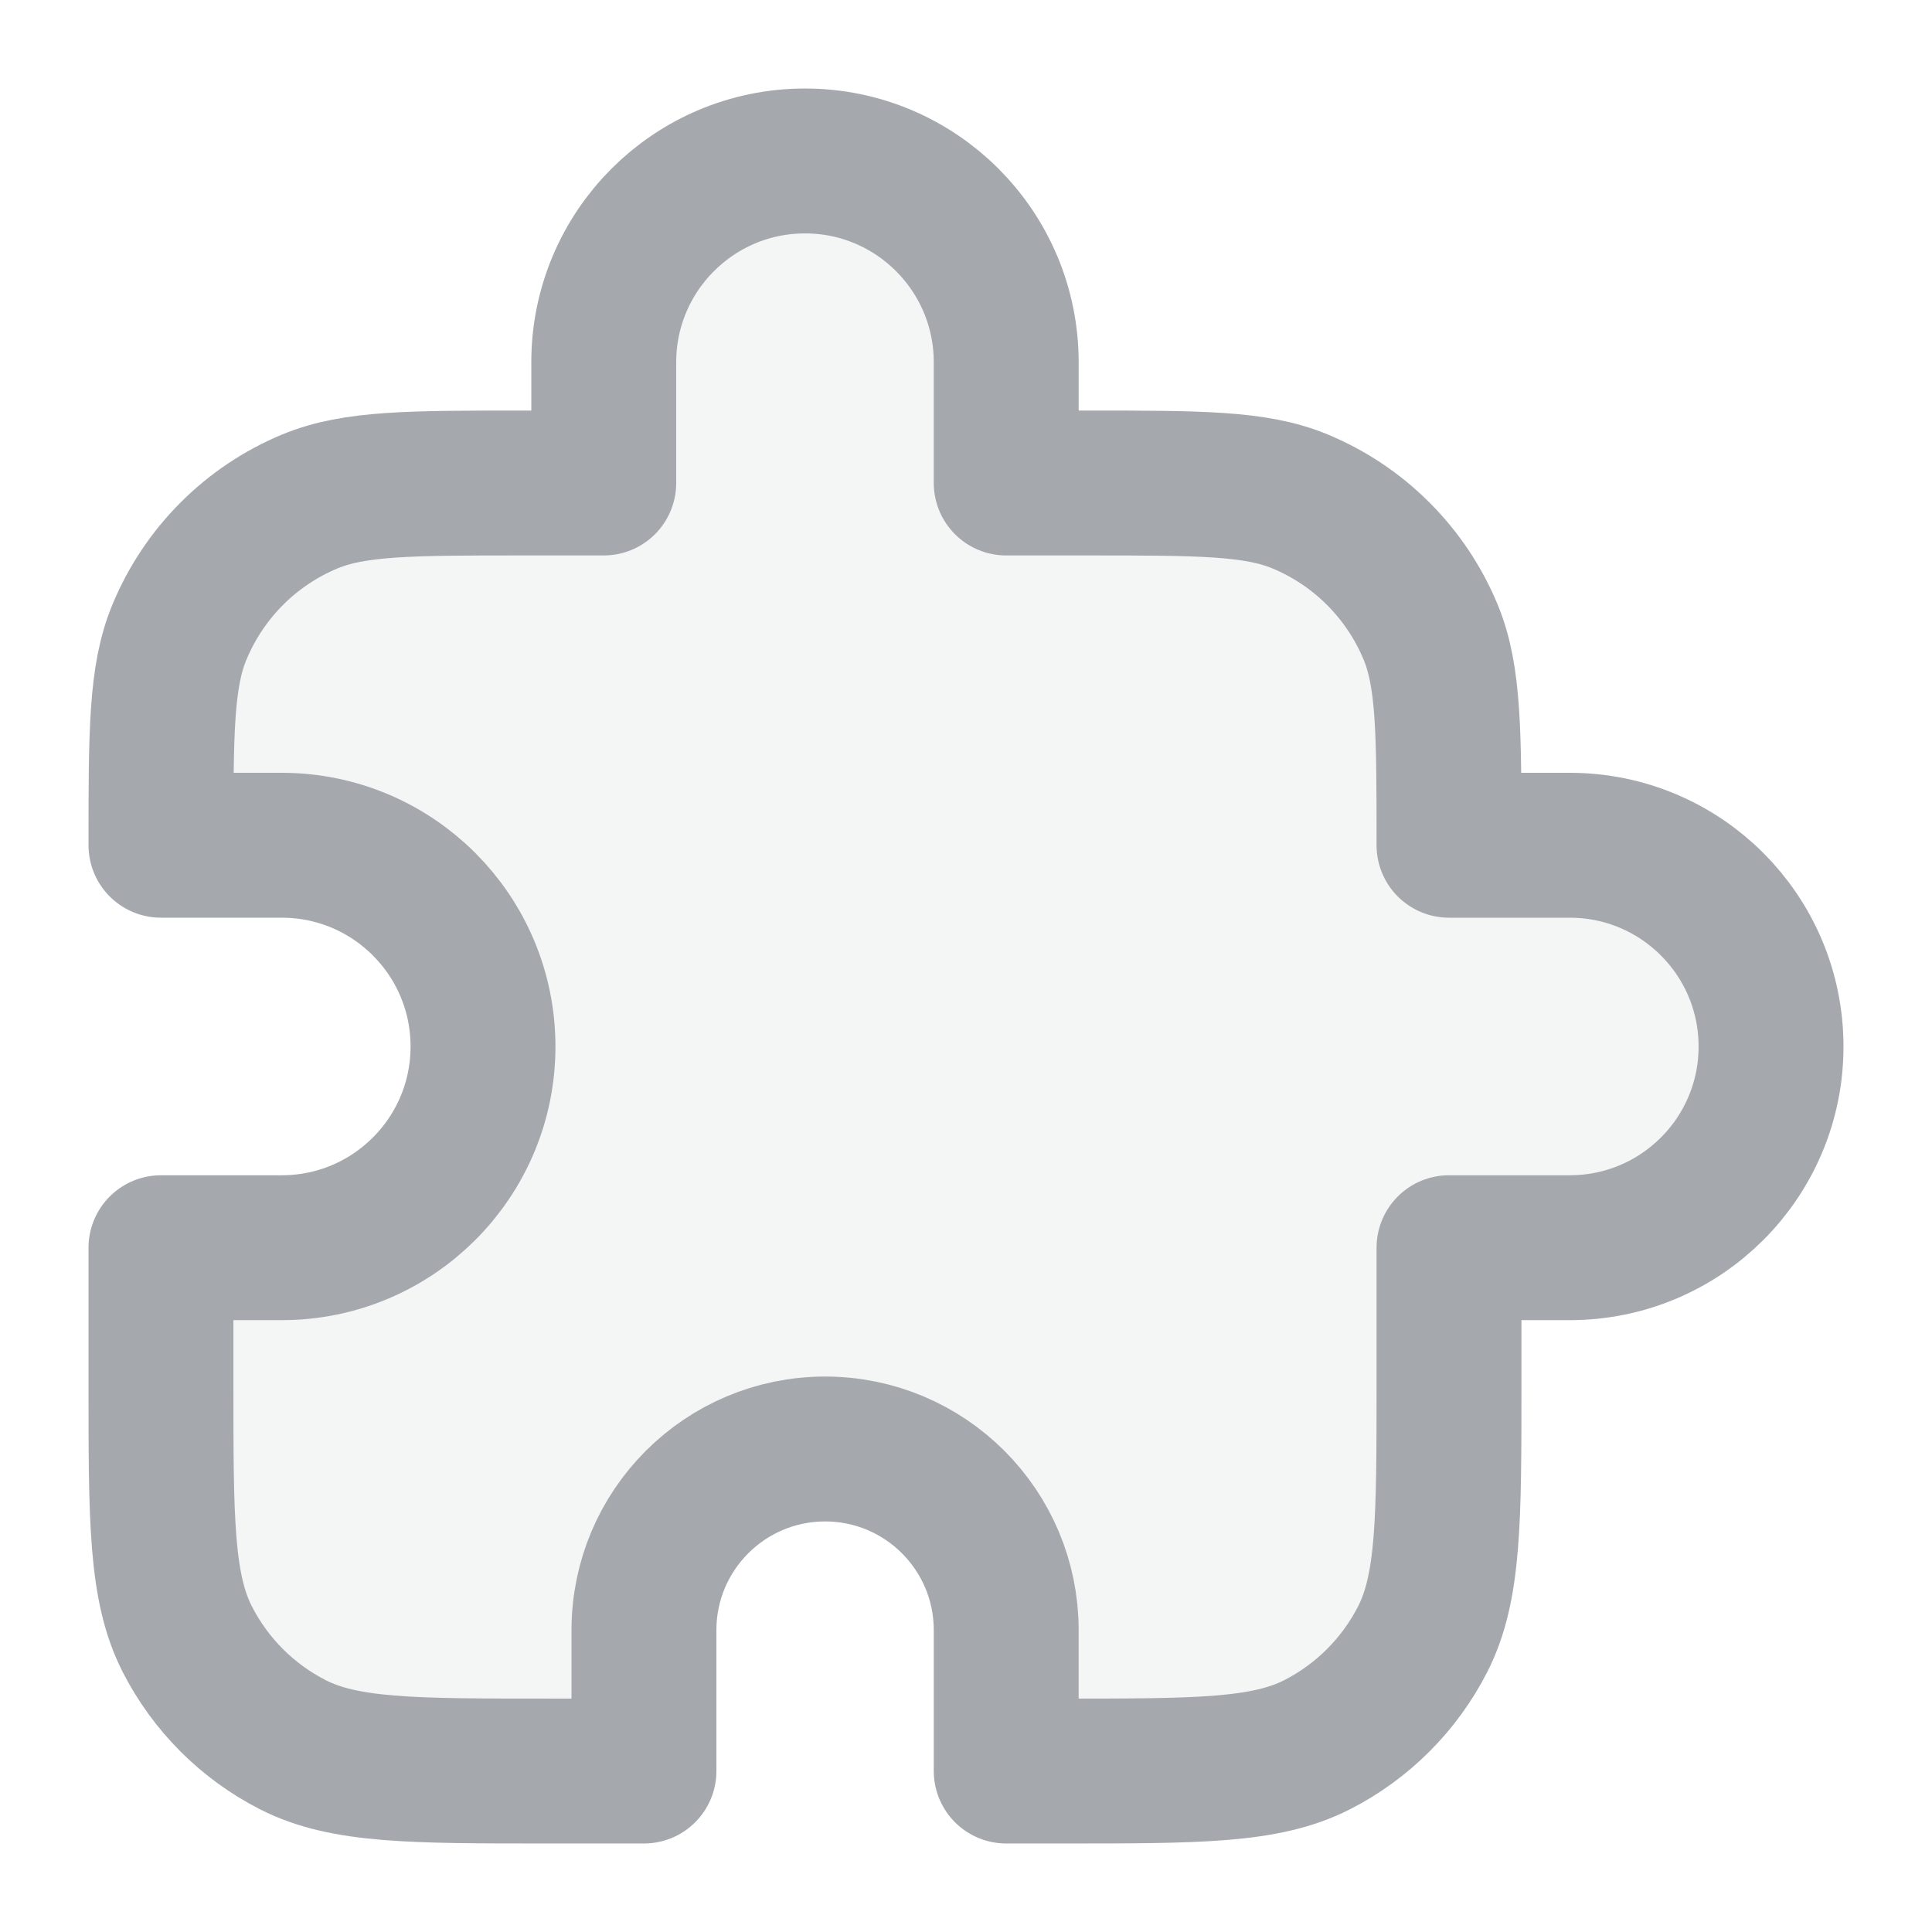
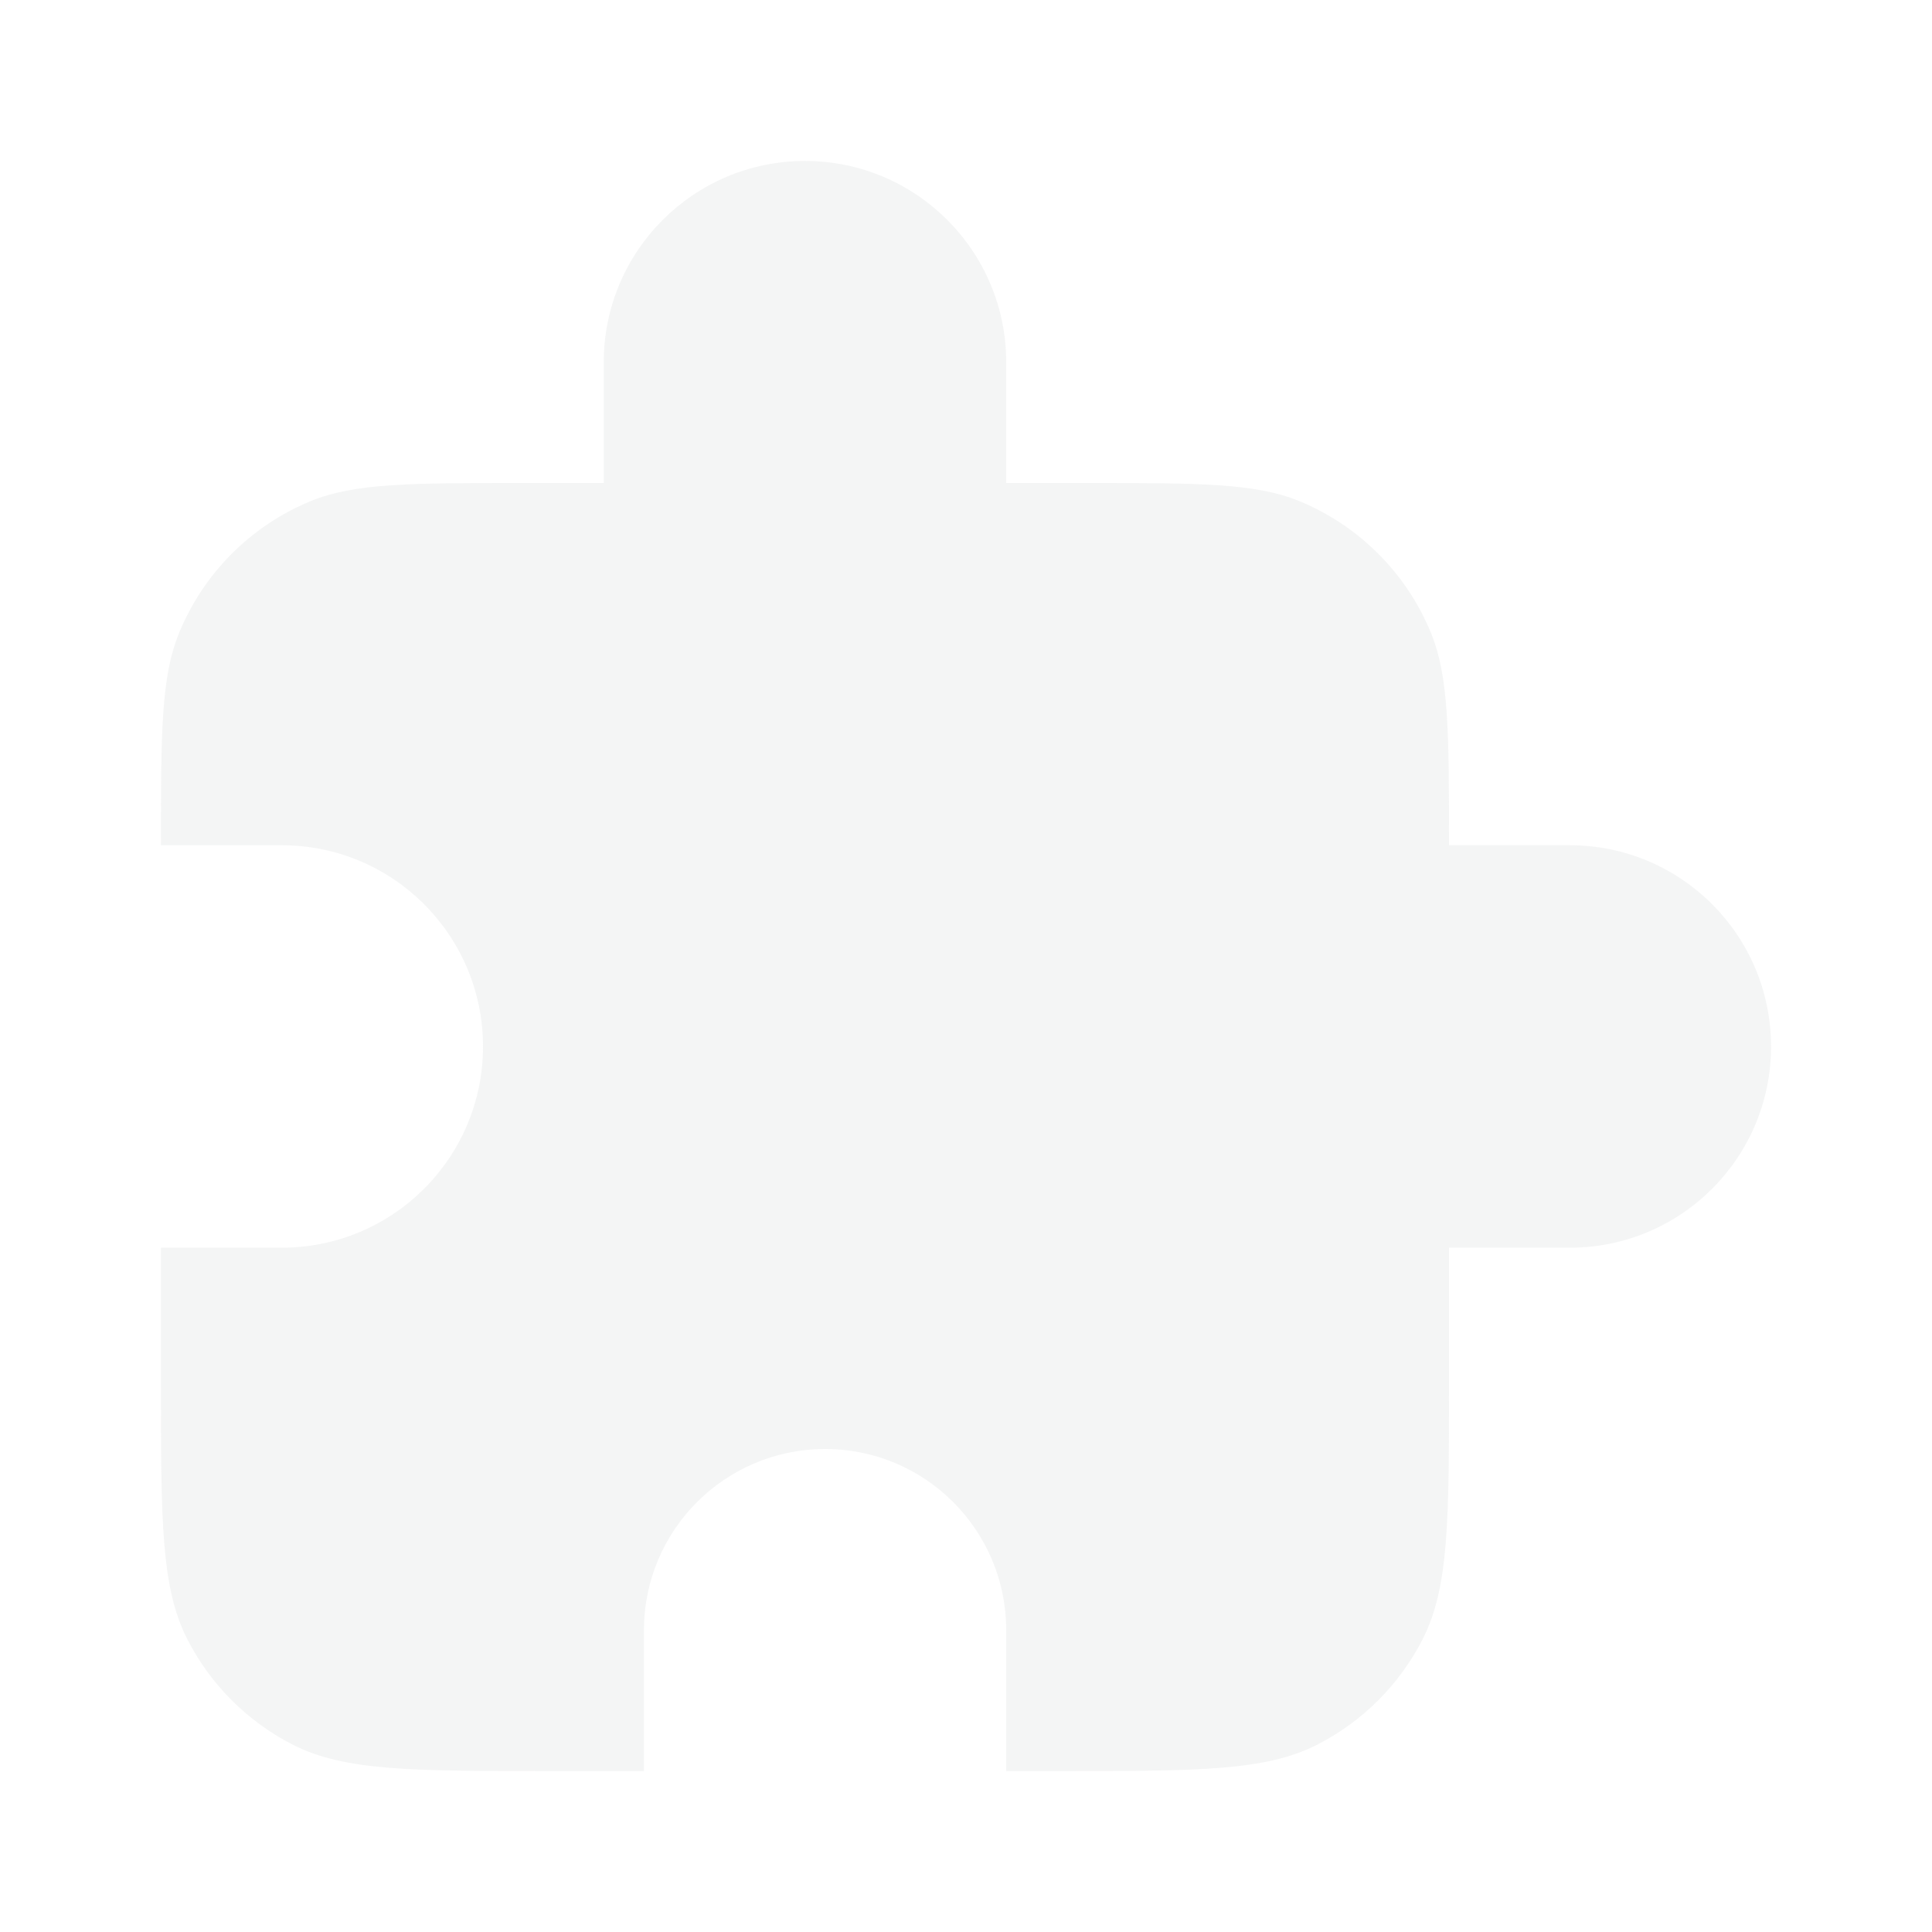
<svg xmlns="http://www.w3.org/2000/svg" width="16" height="16" viewBox="0 0 16 16" fill="none">
  <g clip-path="url(#clip0_399_752)">
    <path opacity="0.12" d="M5 3C5 2.08 5.746 1.333 6.667 1.333C7.587 1.333 8.333 2.08 8.333 3V4H9C9.932 4 10.398 4 10.765 4.152C11.255 4.355 11.645 4.745 11.848 5.235C12 5.602 12 6.068 12 7H13C13.921 7 14.667 7.746 14.667 8.667C14.667 9.587 13.921 10.333 13 10.333H12V11.467C12 12.587 12 13.147 11.782 13.575C11.59 13.951 11.284 14.257 10.908 14.449C10.48 14.667 9.92 14.667 8.8 14.667H8.333V13.5C8.333 12.672 7.662 12 6.833 12C6.005 12 5.333 12.672 5.333 13.5V14.667H4.533C3.413 14.667 2.853 14.667 2.425 14.449C2.049 14.257 1.743 13.951 1.551 13.575C1.333 13.147 1.333 12.587 1.333 11.467V10.333H2.333C3.254 10.333 4 9.587 4 8.667C4 7.746 3.254 7 2.333 7H1.333C1.333 6.068 1.333 5.602 1.486 5.235C1.689 4.745 2.078 4.355 2.568 4.152C2.935 4 3.401 4 4.333 4H5V3Z" fill="#A5A9AE" />
-     <path d="M5 3C5 2.08 5.746 1.333 6.667 1.333C7.587 1.333 8.333 2.08 8.333 3V4H9C9.932 4 10.398 4 10.765 4.152C11.255 4.355 11.645 4.745 11.848 5.235C12 5.602 12 6.068 12 7H13C13.921 7 14.667 7.746 14.667 8.667C14.667 9.587 13.921 10.333 13 10.333H12V11.467C12 12.587 12 13.147 11.782 13.575C11.59 13.951 11.284 14.257 10.908 14.449C10.48 14.667 9.92 14.667 8.8 14.667H8.333V13.5C8.333 12.672 7.662 12 6.833 12C6.005 12 5.333 12.672 5.333 13.5V14.667H4.533C3.413 14.667 2.853 14.667 2.425 14.449C2.049 14.257 1.743 13.951 1.551 13.575C1.333 13.147 1.333 12.587 1.333 11.467V10.333H2.333C3.254 10.333 4 9.587 4 8.667C4 7.746 3.254 7 2.333 7H1.333C1.333 6.068 1.333 5.602 1.486 5.235C1.689 4.745 2.078 4.355 2.568 4.152C2.935 4 3.401 4 4.333 4H5V3Z" stroke="#A5A9AE" stroke-width="1.2" stroke-linecap="round" stroke-linejoin="round" />
  </g>
  <defs>
    <clipPath id="clip0_399_752">
      <rect width="16" height="16" fill="white" />
    </clipPath>
  </defs>
</svg>